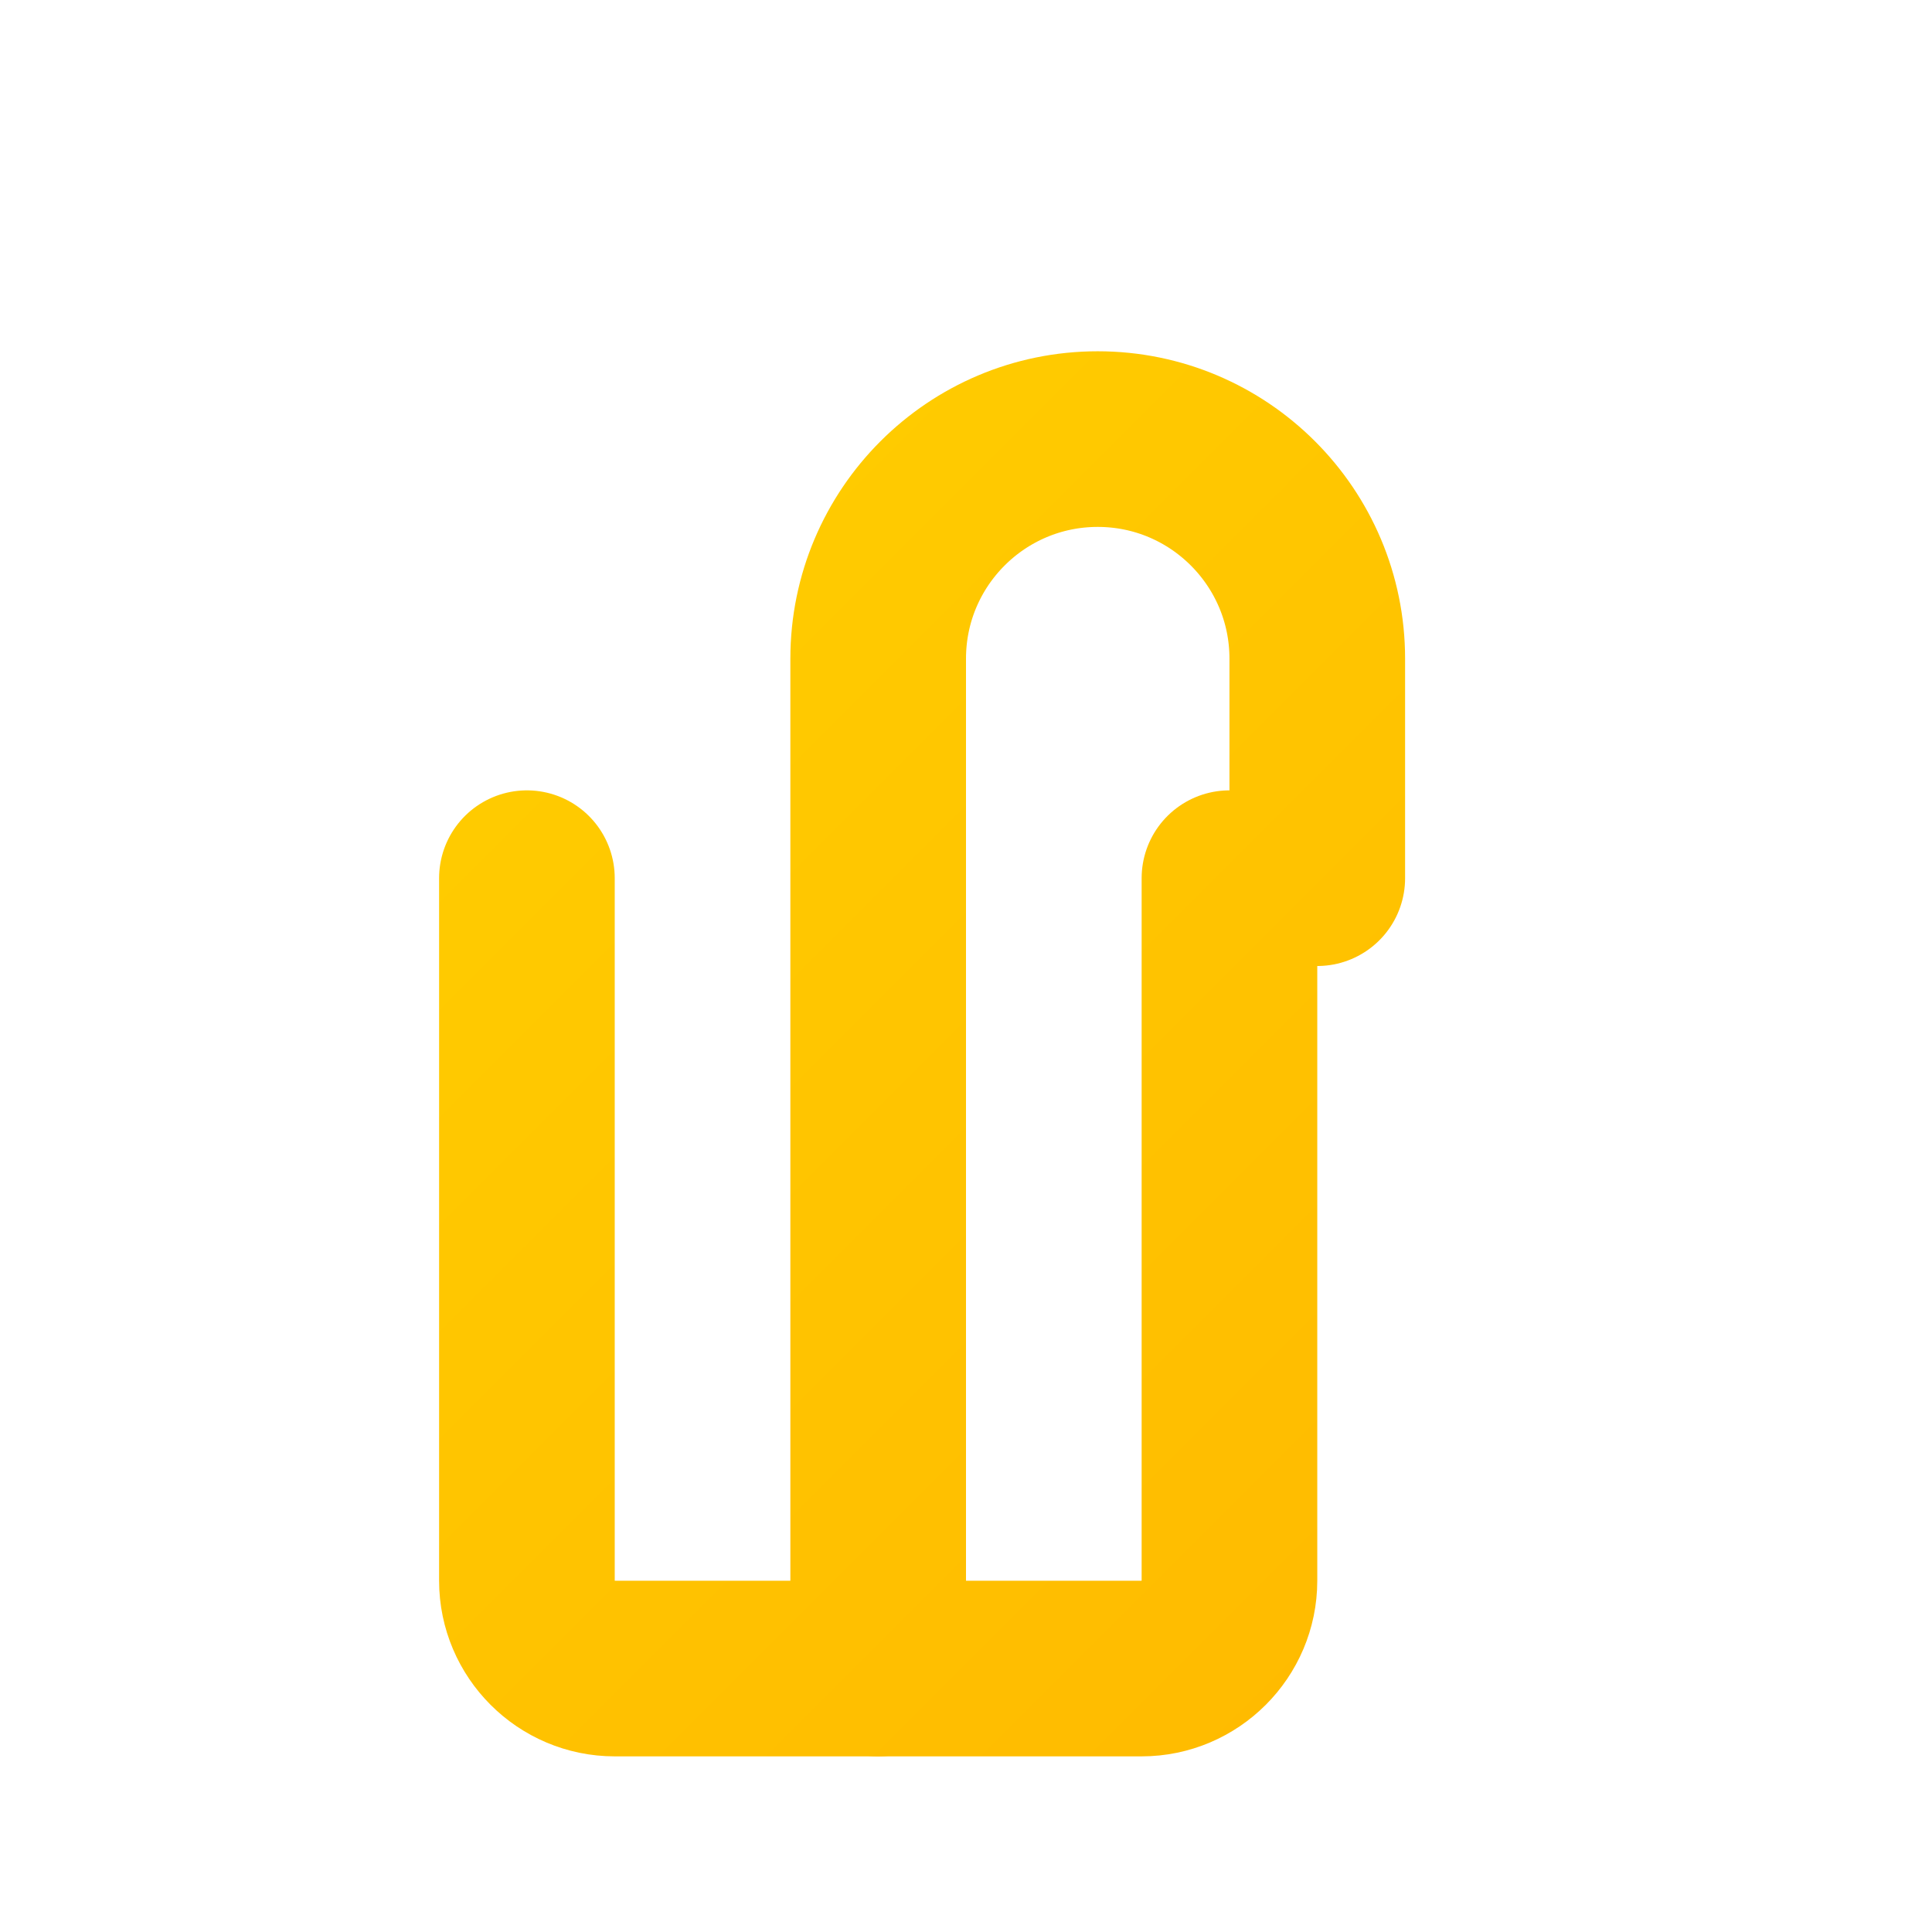
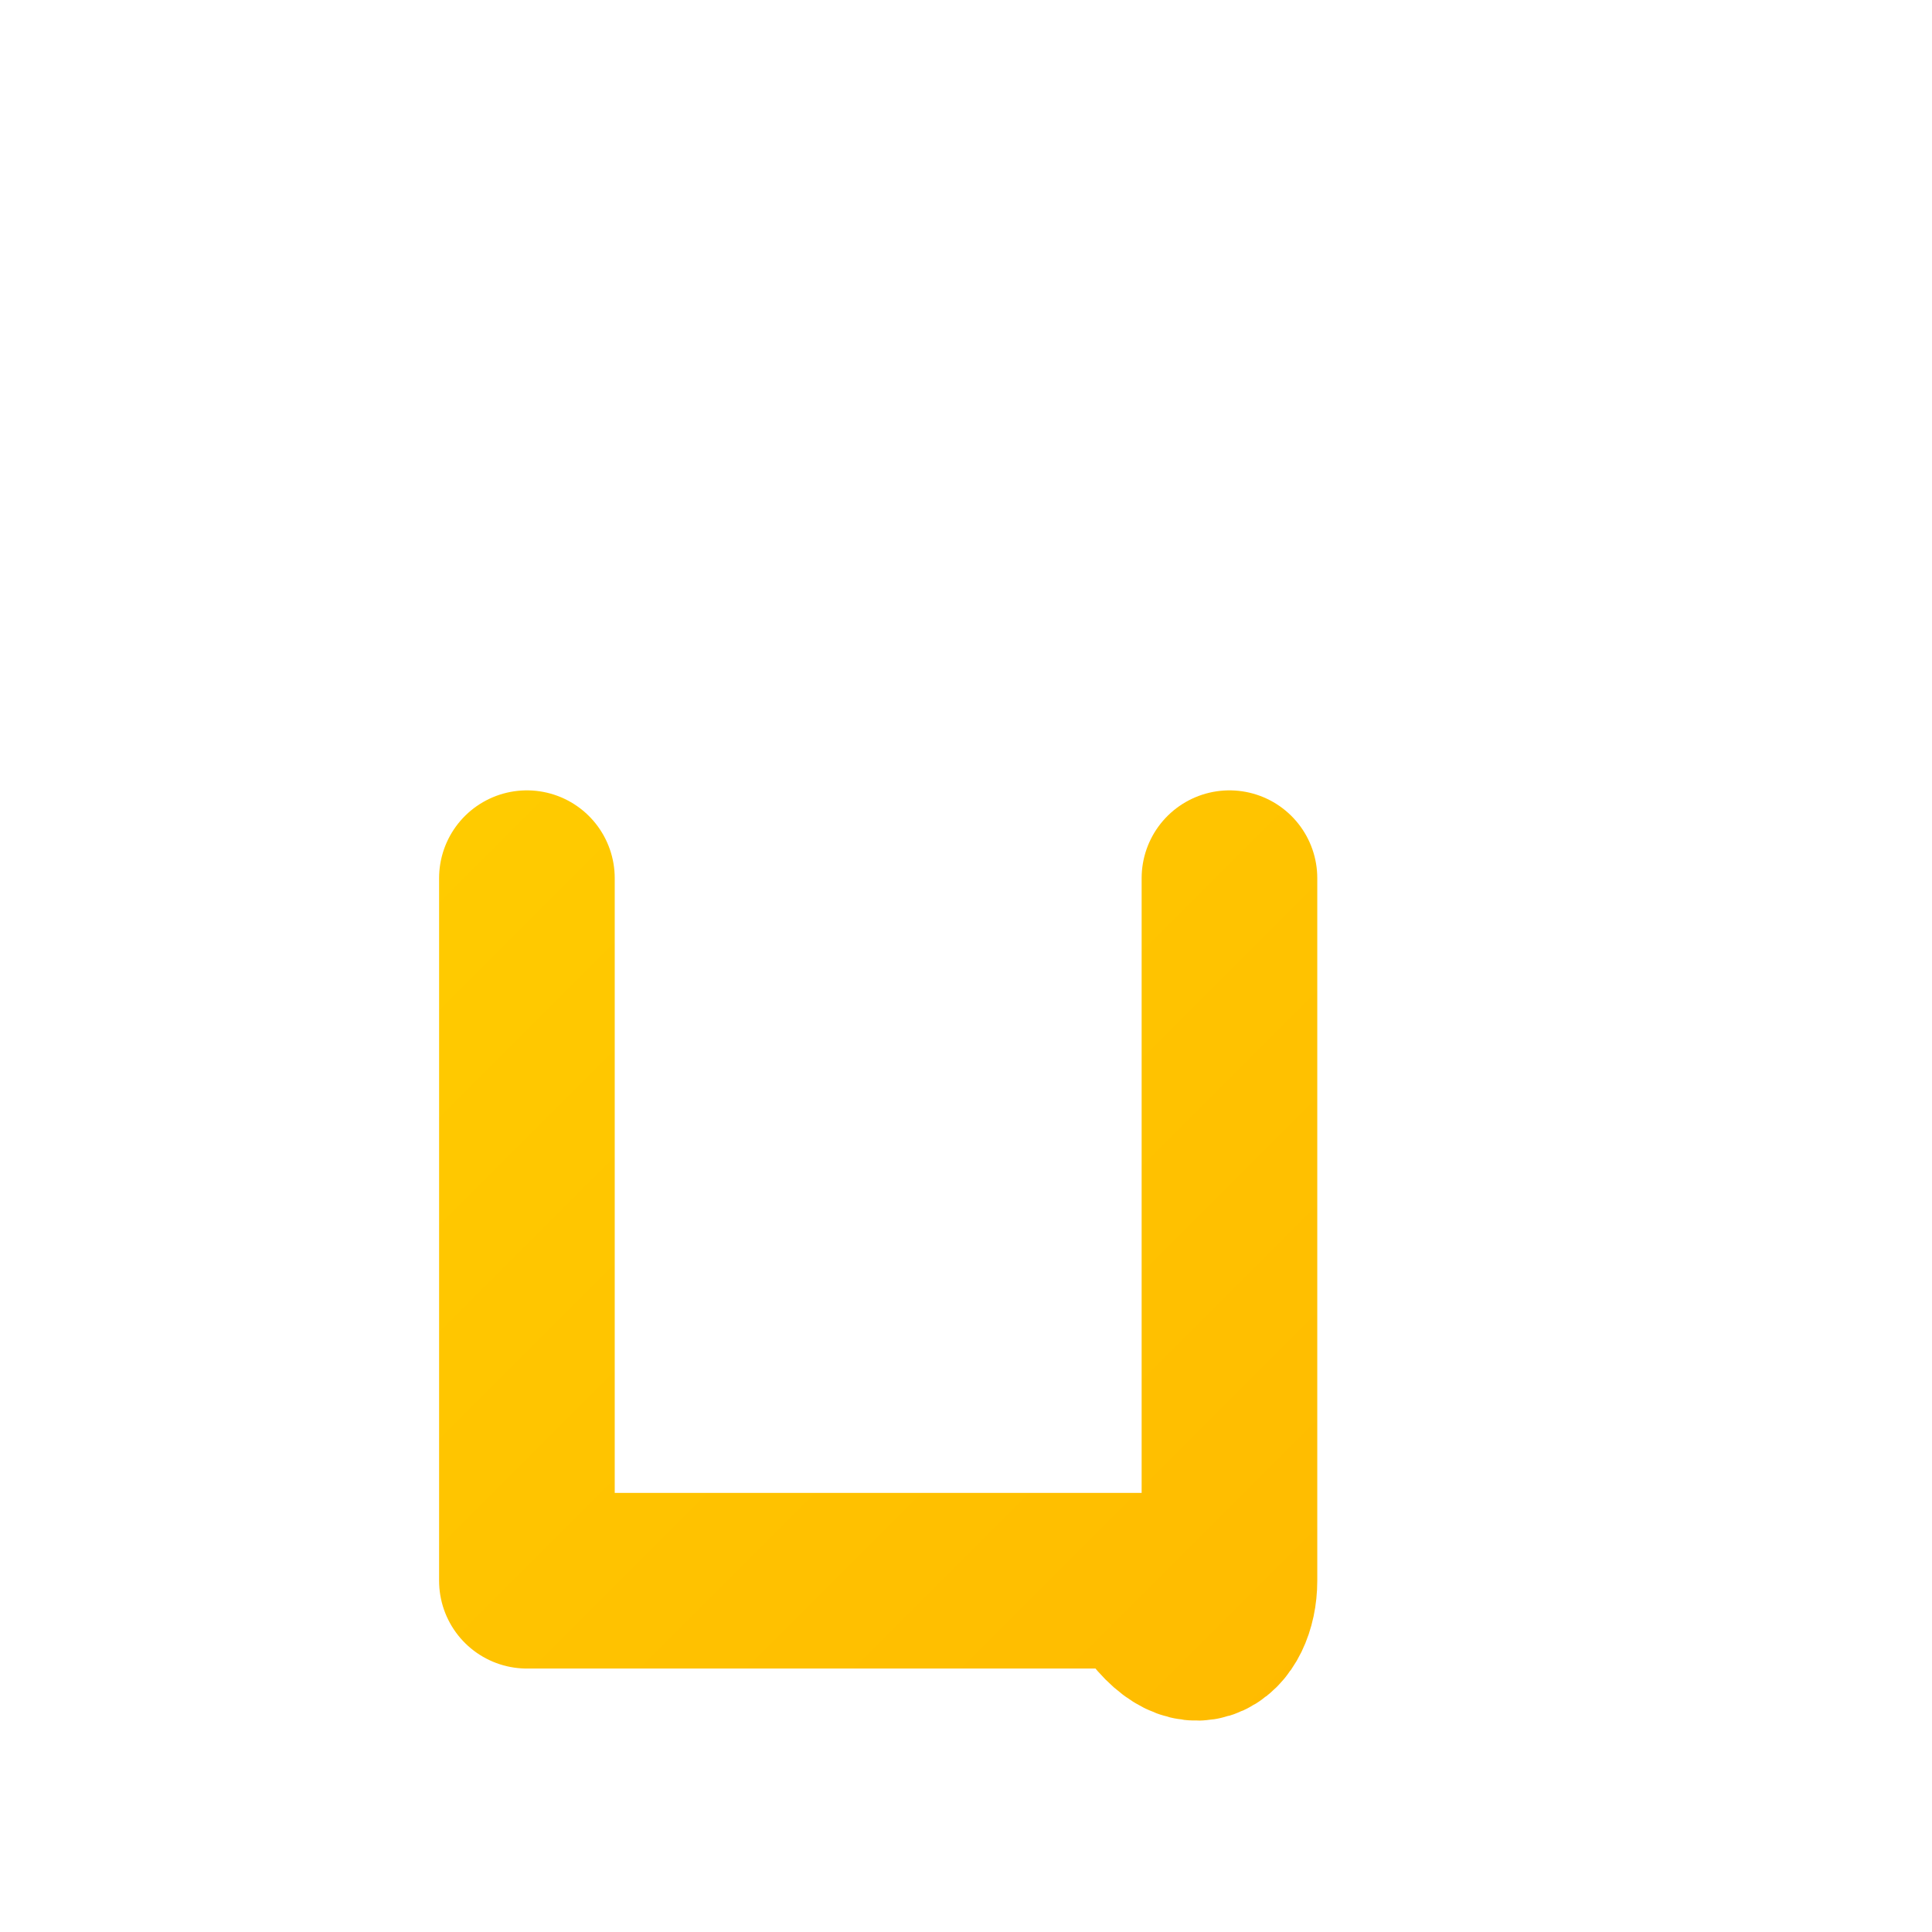
<svg width="22" height="22" viewBox="0 0 22 22" fill="none" data-v-2894890b="">
  <defs data-v-2894890b="">
    <linearGradient id="likeGold" x1="0" y1="0" x2="22" y2="22" gradientUnits="userSpaceOnUse" data-v-2894890b="">
      <stop stop-color="#FFD700" data-v-2894890b="" />
      <stop offset="1" stop-color="#FFB300" data-v-2894890b="" />
    </linearGradient>
  </defs>
-   <path d="M6 10V18C6 18.55 6.45 19 7 19H13C13.55 19 14 18.55 14 18V10" stroke="url(#likeGold)" stroke-width="2" stroke-linecap="round" stroke-linejoin="round" data-v-2894890b="" />
-   <path d="M10 19V7.5C10 6.12 11.12 5 12.5 5C13.88 5 15 6.12 15 7.5V10" stroke="url(#likeGold)" stroke-width="2" stroke-linecap="round" stroke-linejoin="round" data-v-2894890b="" />
+   <path d="M6 10V18H13C13.55 19 14 18.55 14 18V10" stroke="url(#likeGold)" stroke-width="2" stroke-linecap="round" stroke-linejoin="round" data-v-2894890b="" />
</svg>